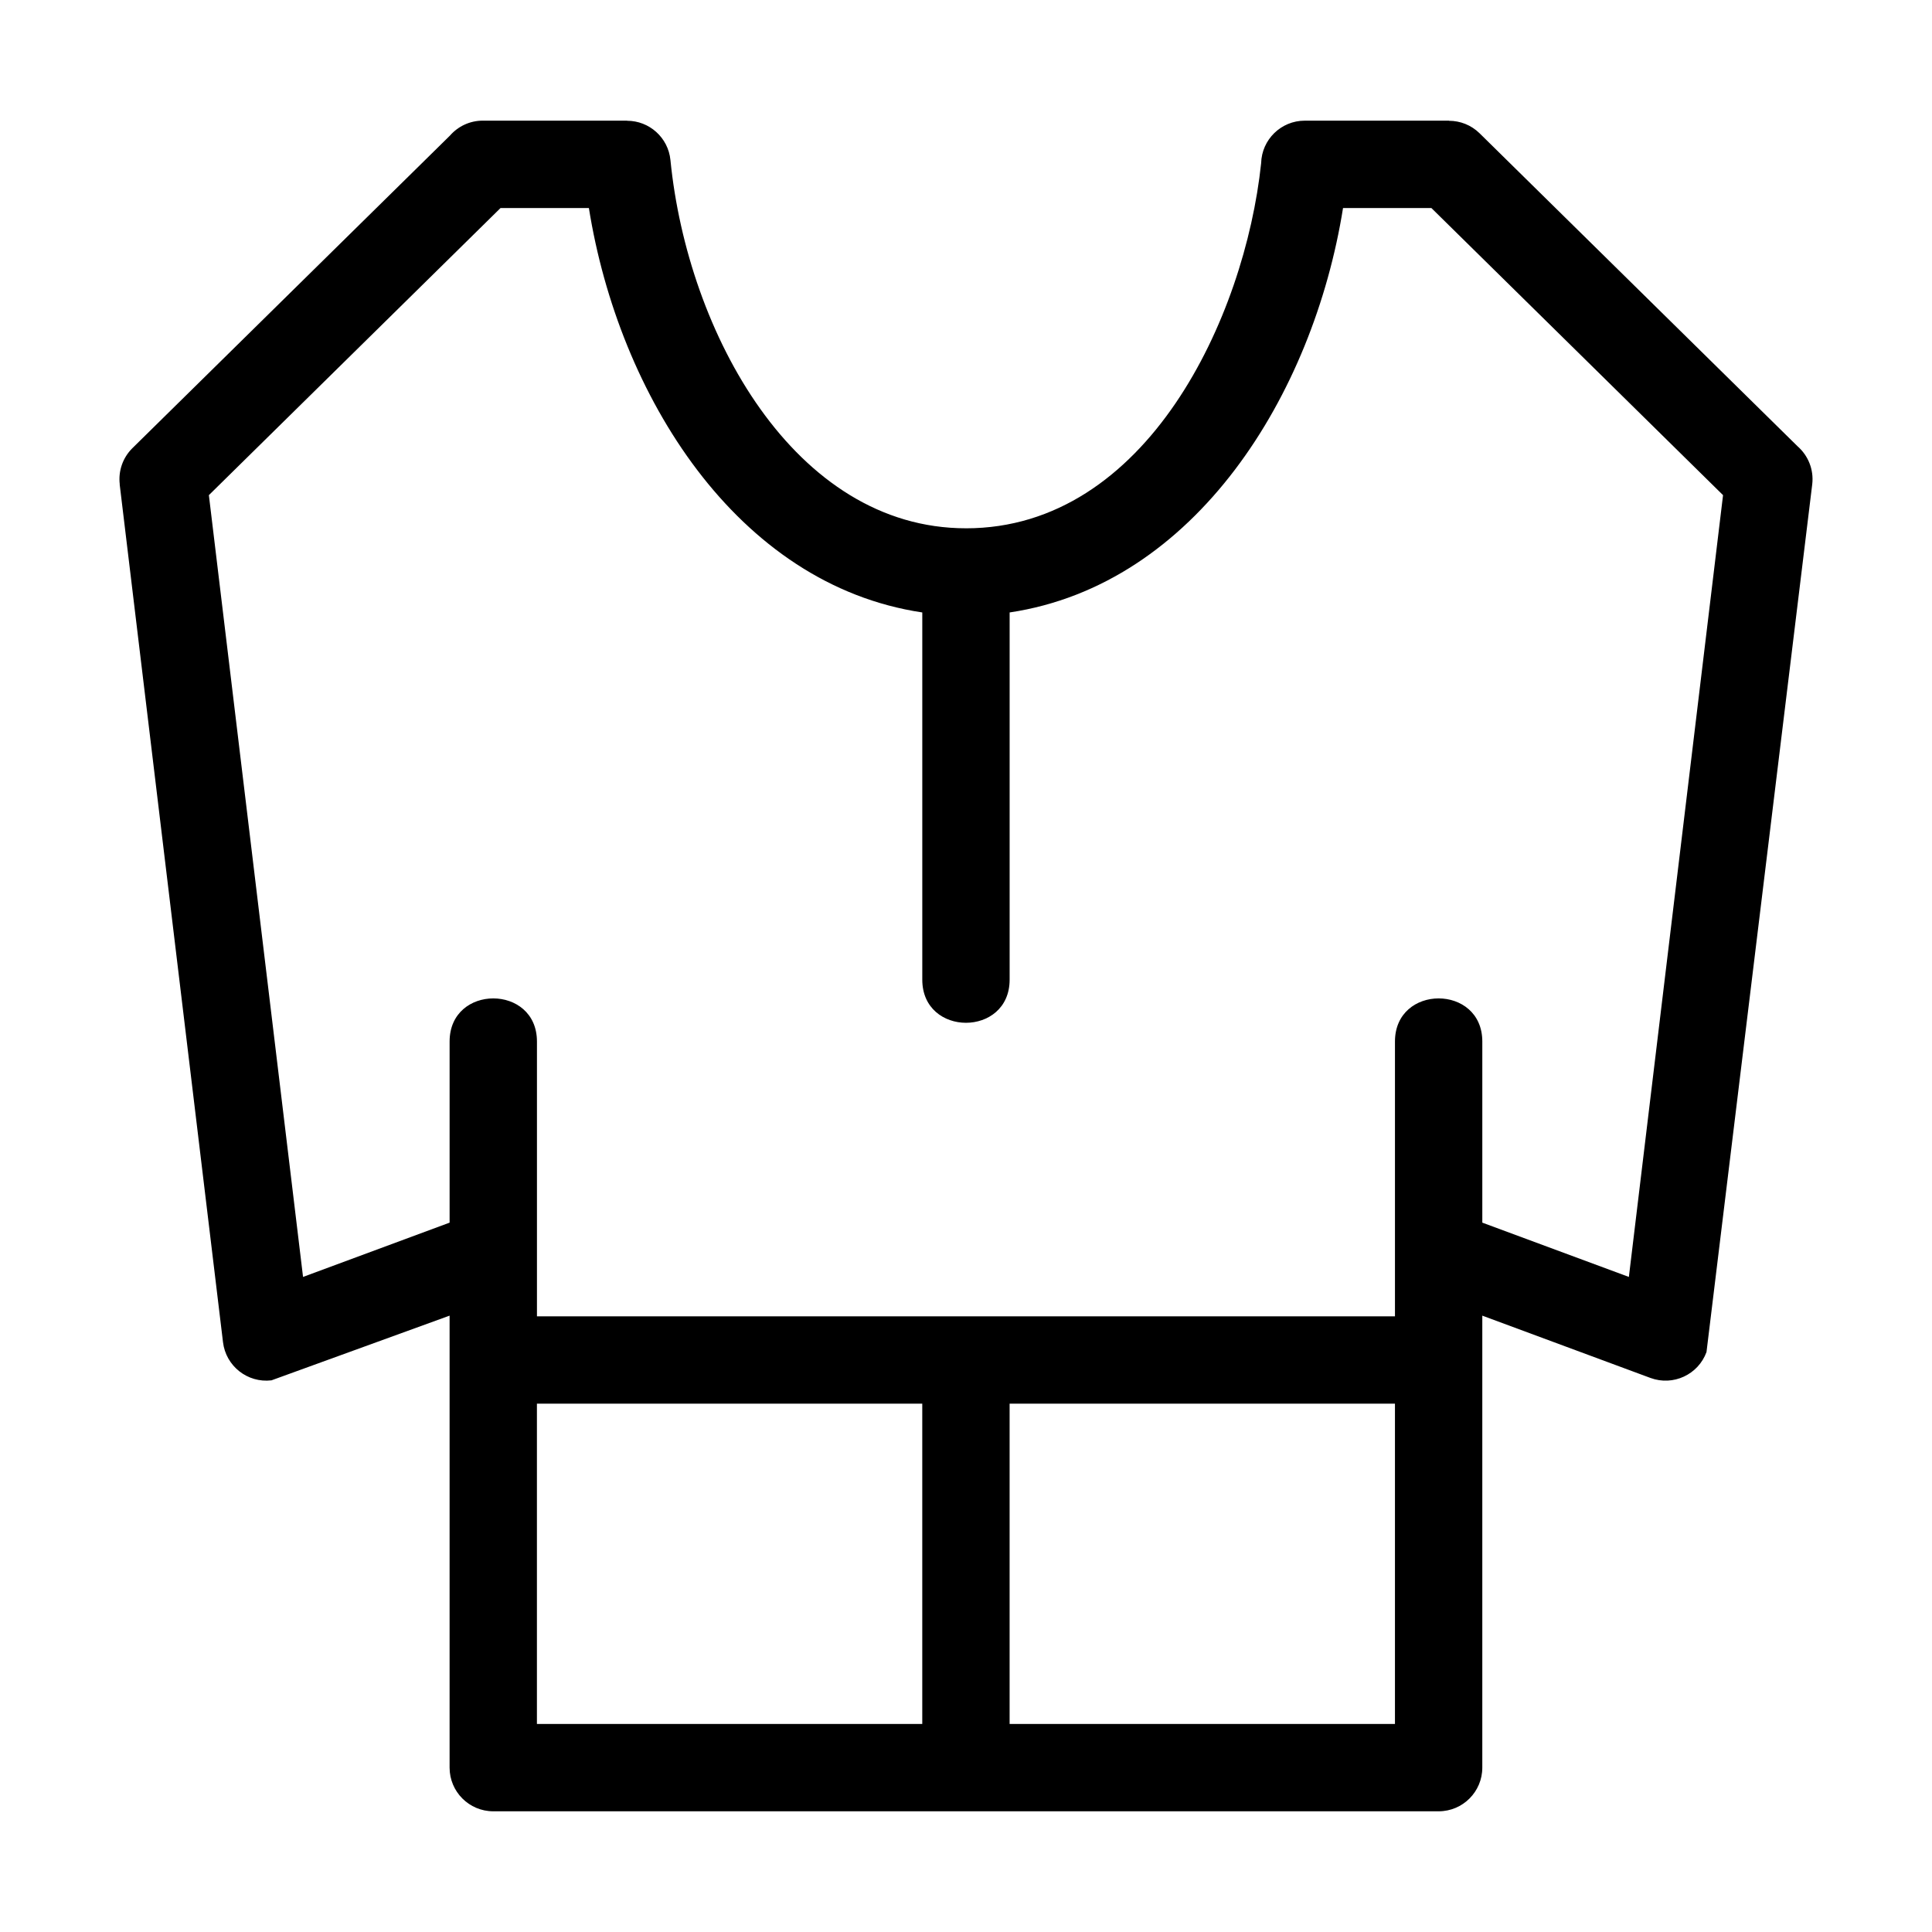
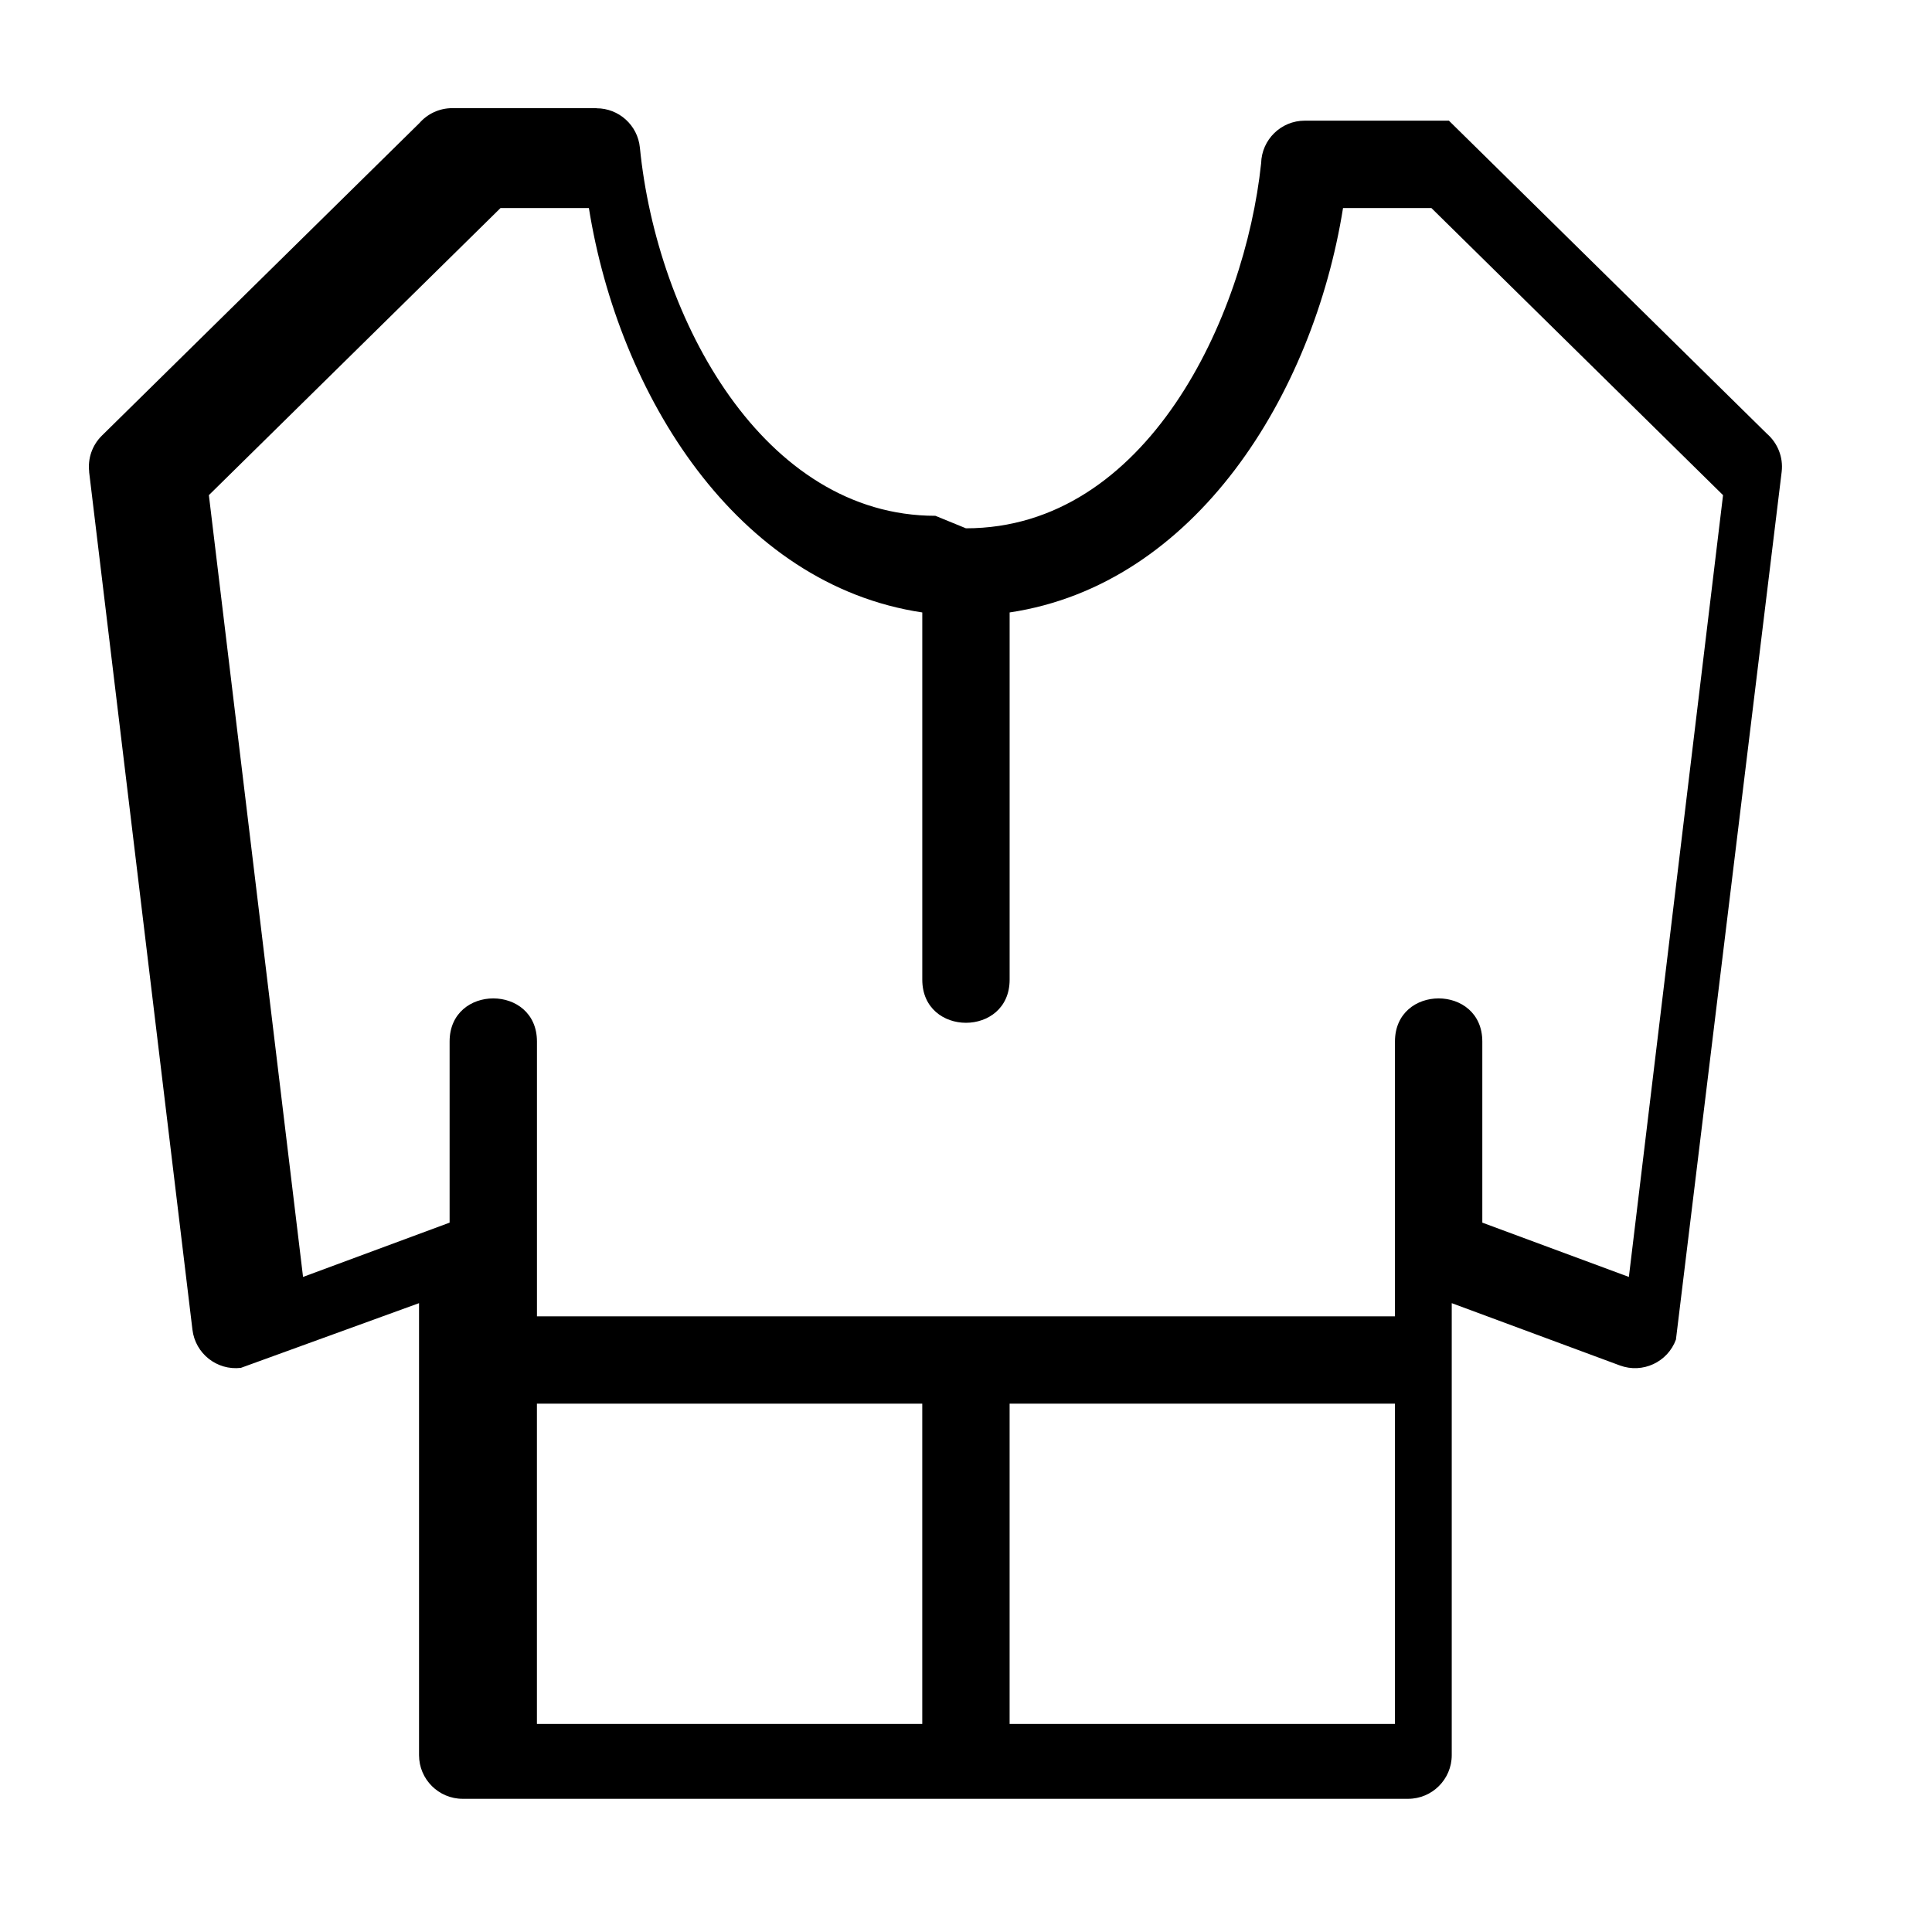
<svg xmlns="http://www.w3.org/2000/svg" fill="#000000" width="800px" height="800px" version="1.1" viewBox="144 144 512 512">
-   <path d="m513.68 492.84v-72.824c0-15.238 23.148-15.238 23.148 0v47.996l38.84 14.387 24.957-207.18-77.297-76.094h-23.41c-7.91 49.527-39.145 99.82-88.355 107.18v97.316c0 15.238-23.148 15.238-23.148 0v-97.316c-49.211-7.356-80.445-57.648-88.355-107.18h-23.41l-77.297 76.094 24.957 207.18 38.84-14.387v-47.996c0-15.238 23.148-15.238 23.148 0v72.824zm-125.27 108.03v-84.883h-102.12v84.883zm23.148-84.883v84.883h102.12v-84.883zm-11.574-231.98c47.957 0 73.918-55.871 78.23-96.75 0.156-6.262 5.277-11.281 11.566-11.281h38.227v0.035c2.926 0 5.848 1.102 8.098 3.309l84.262 82.945c2.777 2.43 4.356 6.141 3.891 10.082l-28.02 229.96c-2.195 5.992-8.836 9.07-14.828 6.871l-44.586-16.52v119.78c0 6.391-5.184 11.574-11.574 11.574h-250.53c-6.391 0-11.574-5.184-11.574-11.574v-119.78l-47.211 17.148c-6.344 0.75-12.09-3.785-12.84-10.129l-27.383-227.34h0.023c-0.406-3.422 0.727-6.984 3.367-9.586l84.152-82.832c2.117-2.422 5.231-3.949 8.707-3.949h38.227v0.035c5.867-0.008 10.895 4.449 11.484 10.414 4.539 45.734 32.852 97.582 78.316 97.582z" />
+   <path d="m513.68 492.84v-72.824c0-15.238 23.148-15.238 23.148 0v47.996l38.84 14.387 24.957-207.18-77.297-76.094h-23.41c-7.91 49.527-39.145 99.82-88.355 107.18v97.316c0 15.238-23.148 15.238-23.148 0v-97.316c-49.211-7.356-80.445-57.648-88.355-107.18h-23.41l-77.297 76.094 24.957 207.18 38.84-14.387v-47.996c0-15.238 23.148-15.238 23.148 0v72.824zm-125.27 108.03v-84.883h-102.12v84.883zm23.148-84.883v84.883h102.12v-84.883zm-11.574-231.98c47.957 0 73.918-55.871 78.23-96.75 0.156-6.262 5.277-11.281 11.566-11.281h38.227v0.035l84.262 82.945c2.777 2.43 4.356 6.141 3.891 10.082l-28.02 229.96c-2.195 5.992-8.836 9.07-14.828 6.871l-44.586-16.52v119.78c0 6.391-5.184 11.574-11.574 11.574h-250.53c-6.391 0-11.574-5.184-11.574-11.574v-119.78l-47.211 17.148c-6.344 0.75-12.09-3.785-12.84-10.129l-27.383-227.34h0.023c-0.406-3.422 0.727-6.984 3.367-9.586l84.152-82.832c2.117-2.422 5.231-3.949 8.707-3.949h38.227v0.035c5.867-0.008 10.895 4.449 11.484 10.414 4.539 45.734 32.852 97.582 78.316 97.582z" />
</svg>